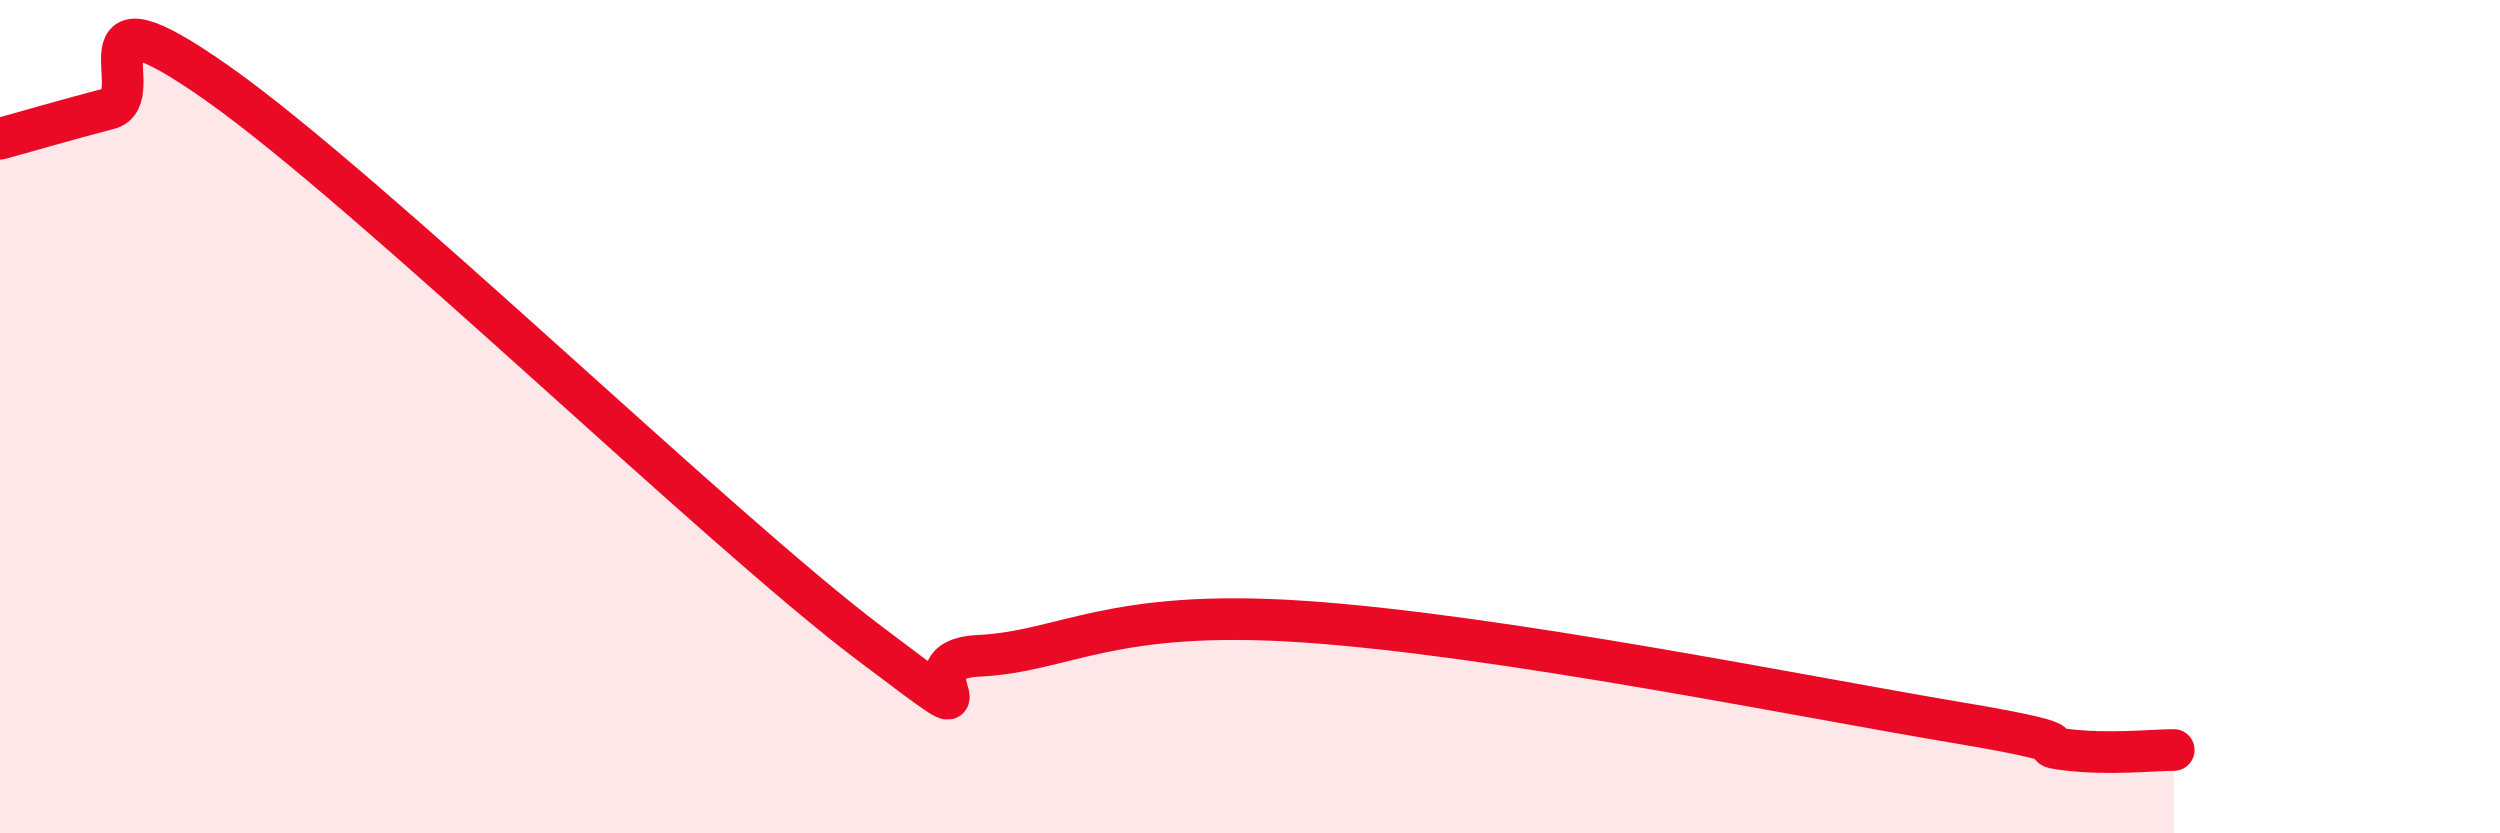
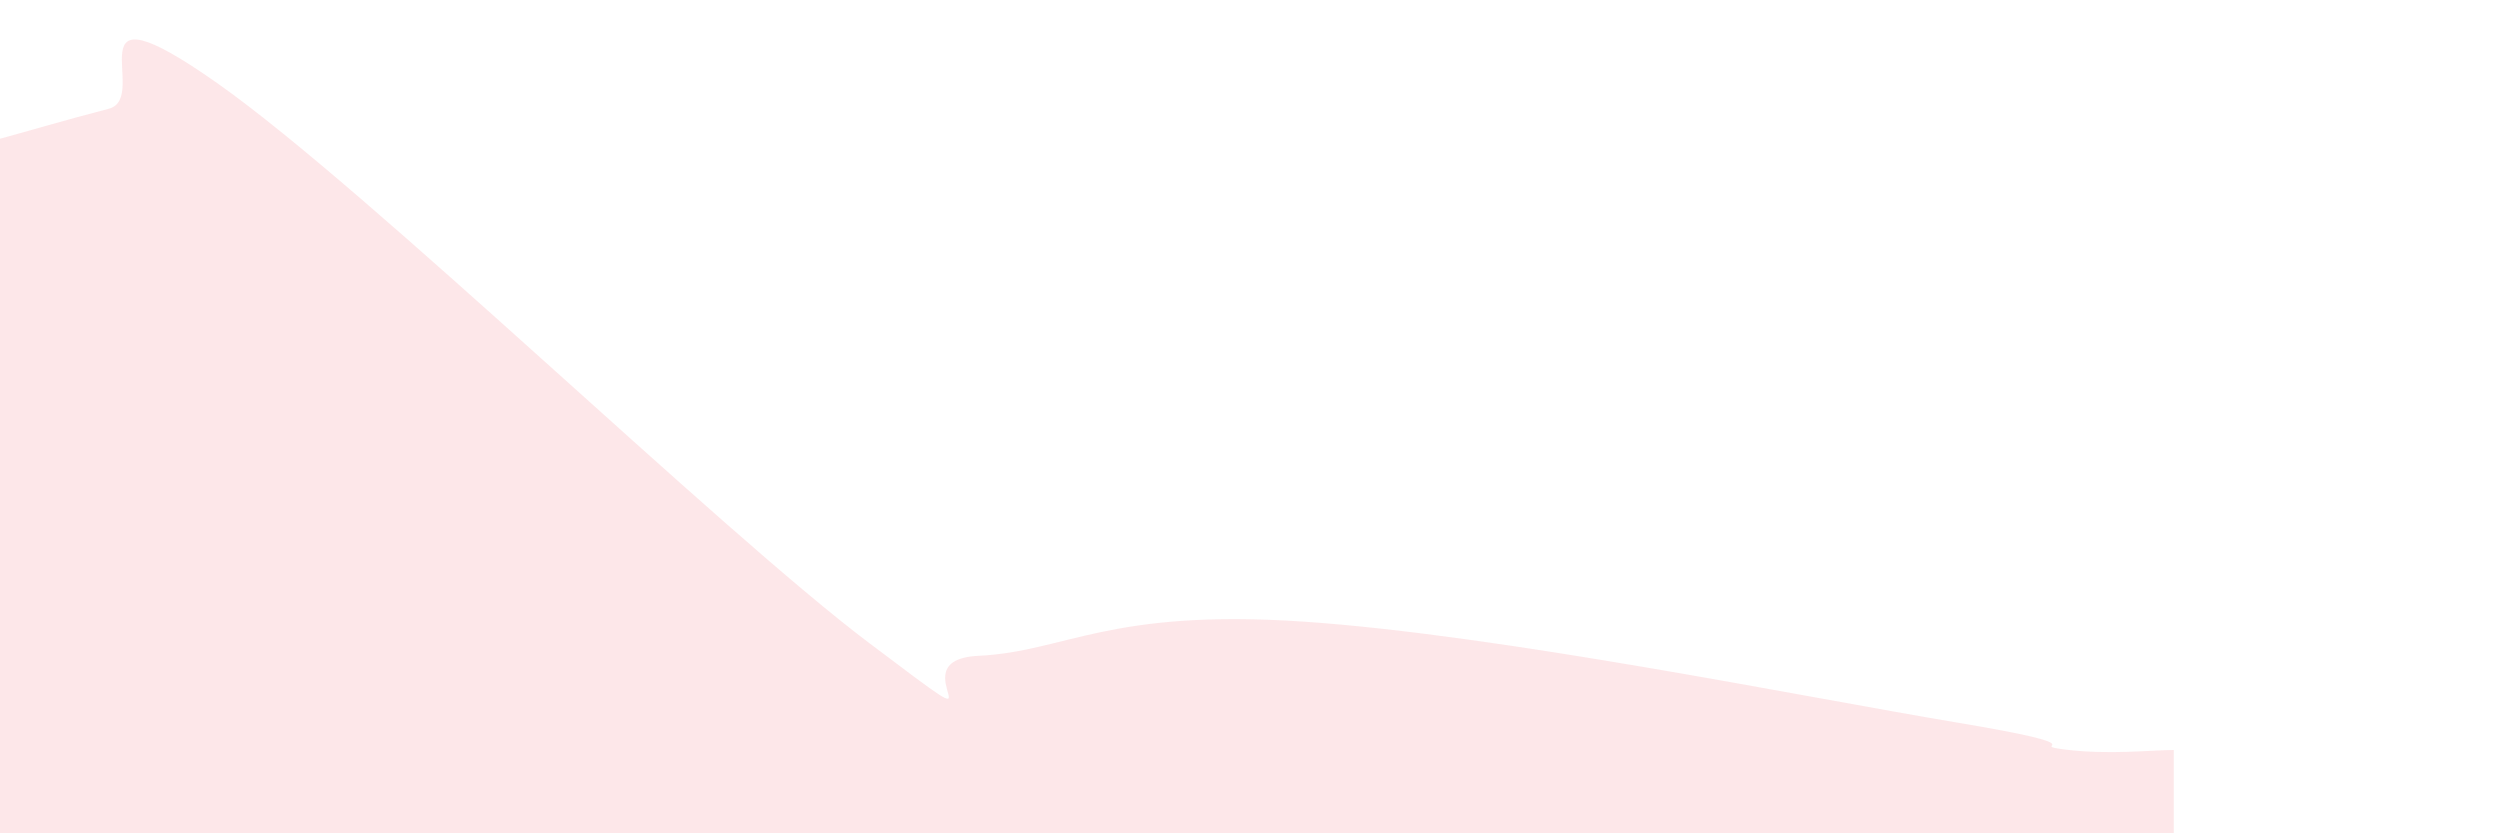
<svg xmlns="http://www.w3.org/2000/svg" width="60" height="20" viewBox="0 0 60 20">
  <path d="M 0,3.33 C 0.52,3.19 1.57,2.88 2.61,2.61 C 3.65,2.34 1.57,-0.57 5.22,2 C 8.87,4.57 17.22,12.69 20.87,15.44 C 24.52,18.19 21.39,15.84 23.48,15.74 C 25.57,15.64 26.6,14.6 31.3,14.92 C 36,15.24 43.31,16.73 46.96,17.34 C 50.61,17.95 48.53,17.86 49.57,17.99 C 50.61,18.12 51.65,18 52.17,18L52.17 20L0 20Z" fill="#EB0A25" opacity="0.1" stroke-linecap="round" stroke-linejoin="round" />
-   <path d="M 0,3.33 C 0.52,3.19 1.57,2.88 2.61,2.61 C 3.65,2.34 1.57,-0.57 5.22,2 C 8.87,4.57 17.22,12.69 20.87,15.44 C 24.52,18.19 21.39,15.84 23.48,15.74 C 25.57,15.64 26.6,14.6 31.3,14.92 C 36,15.24 43.31,16.73 46.96,17.34 C 50.61,17.95 48.53,17.86 49.57,17.99 C 50.61,18.12 51.65,18 52.17,18" stroke="#EB0A25" stroke-width="1" fill="none" stroke-linecap="round" stroke-linejoin="round" />
</svg>